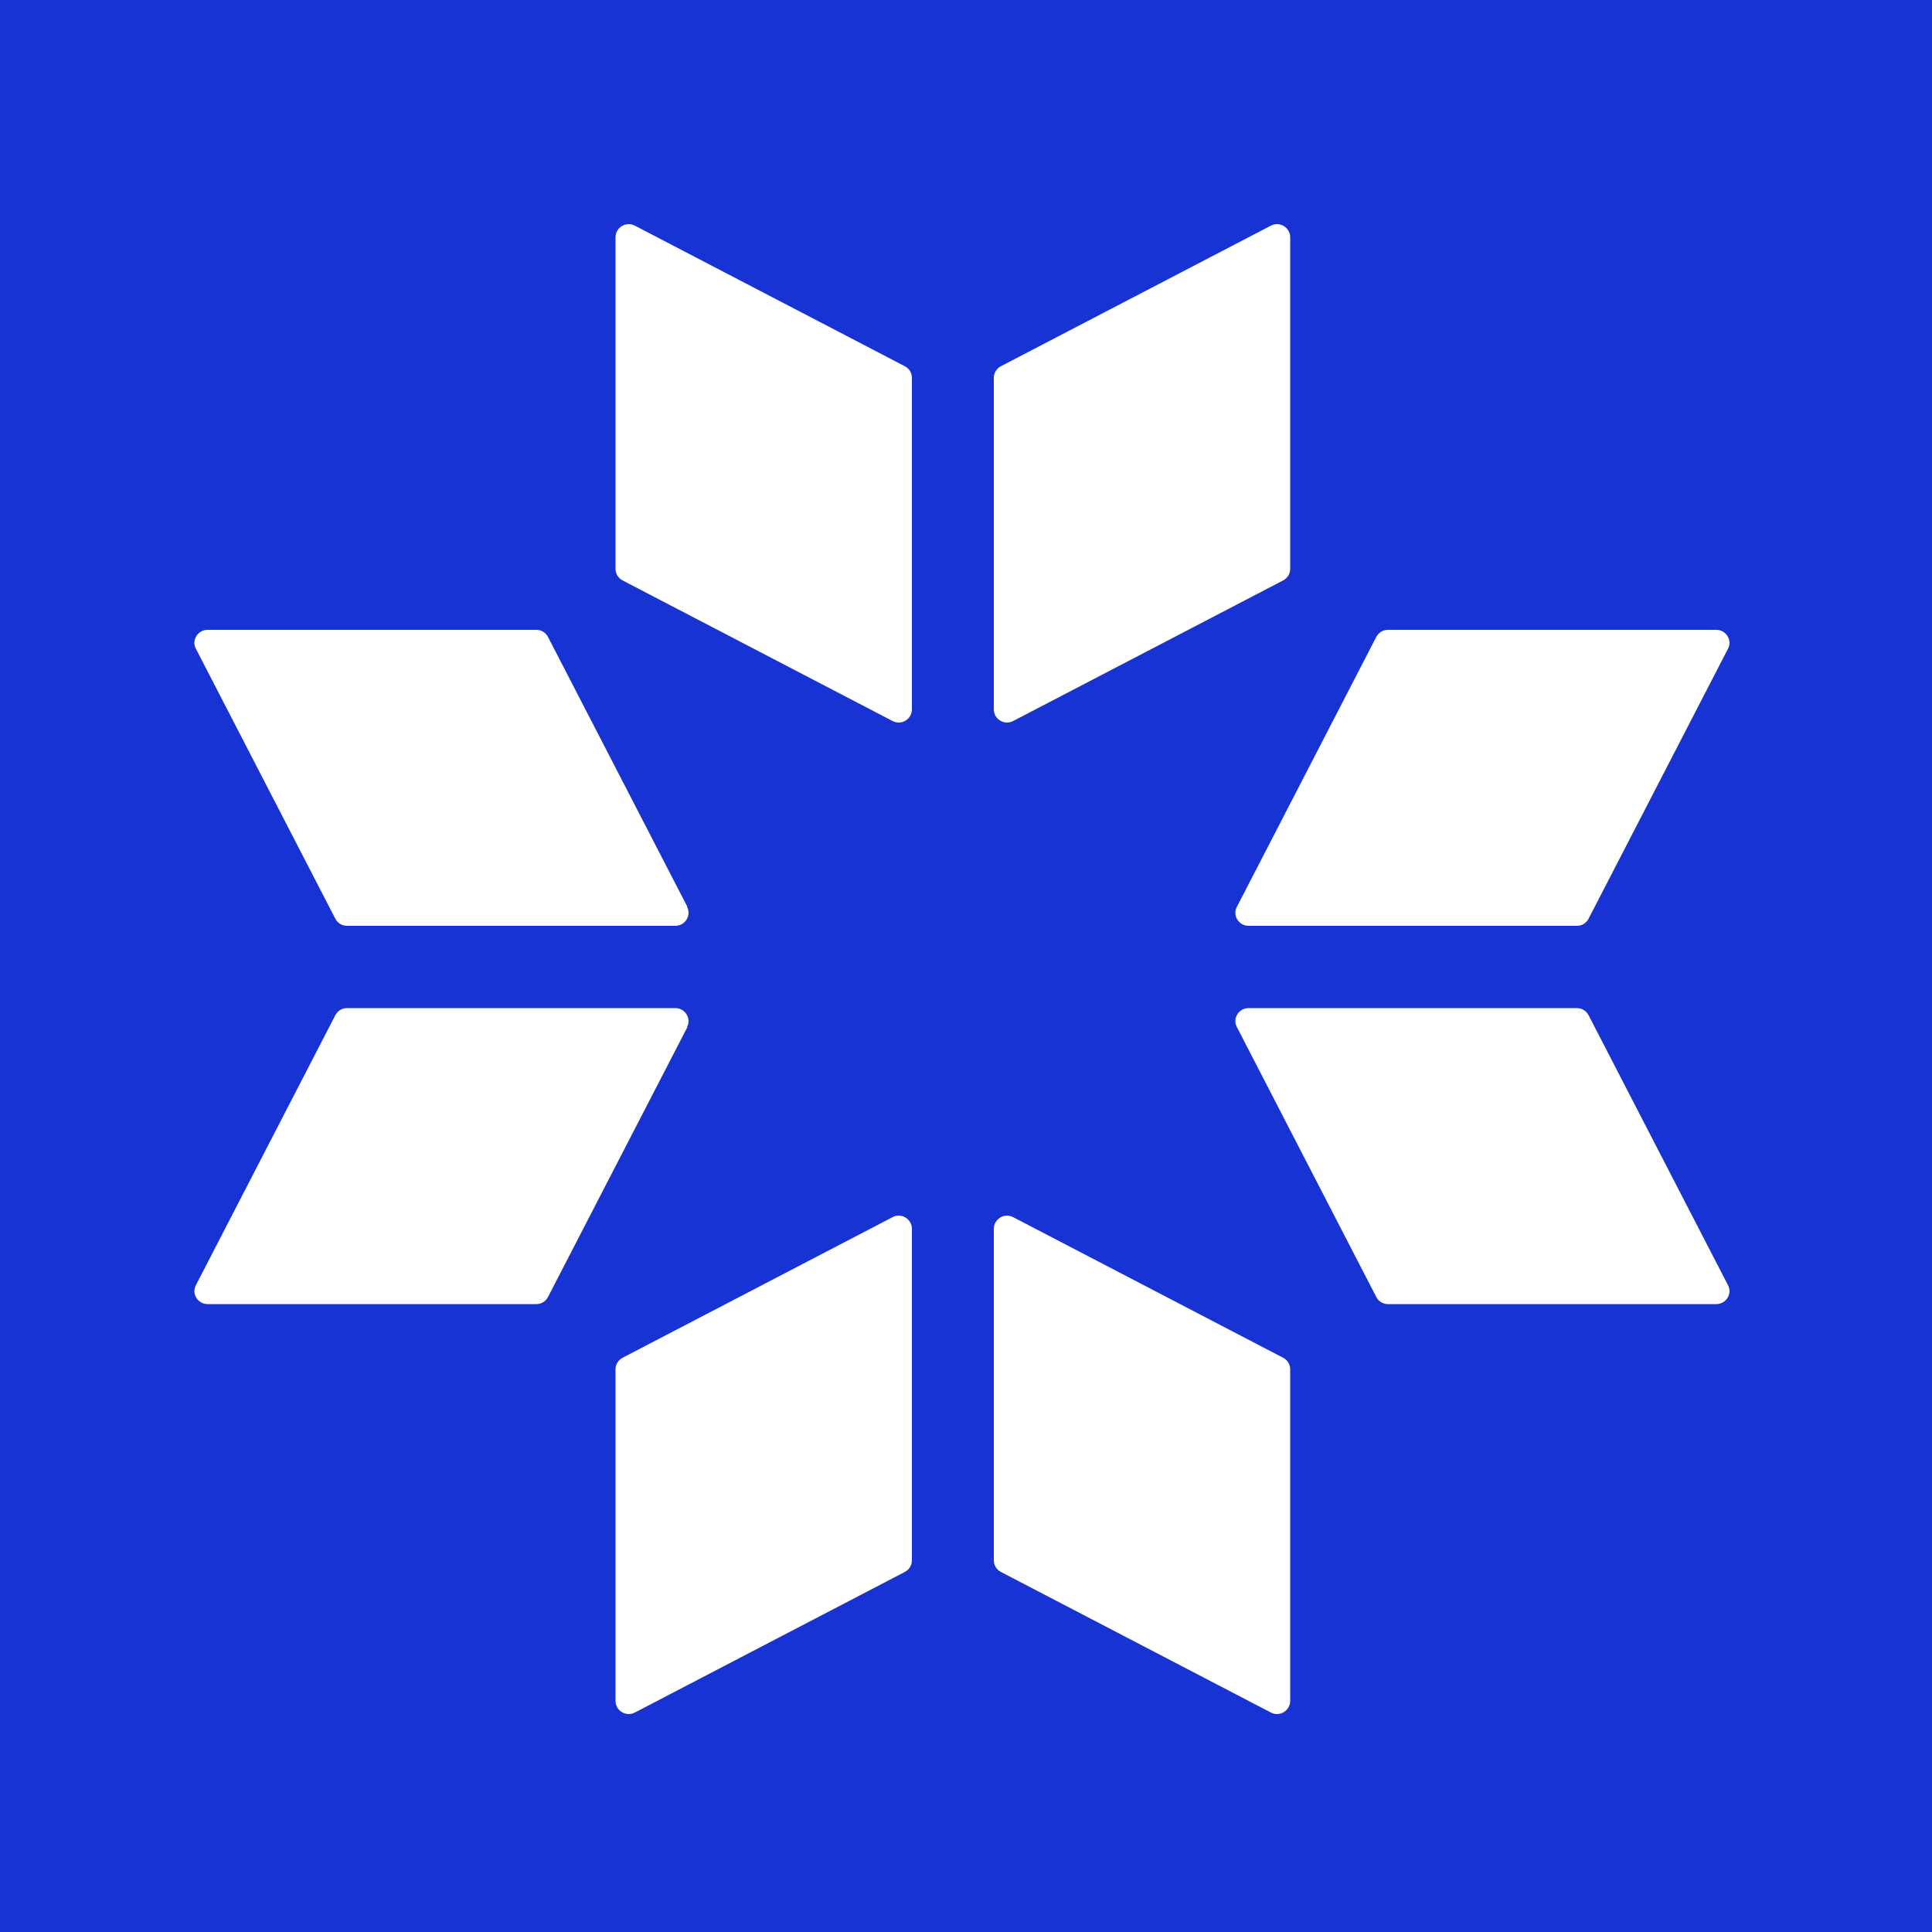
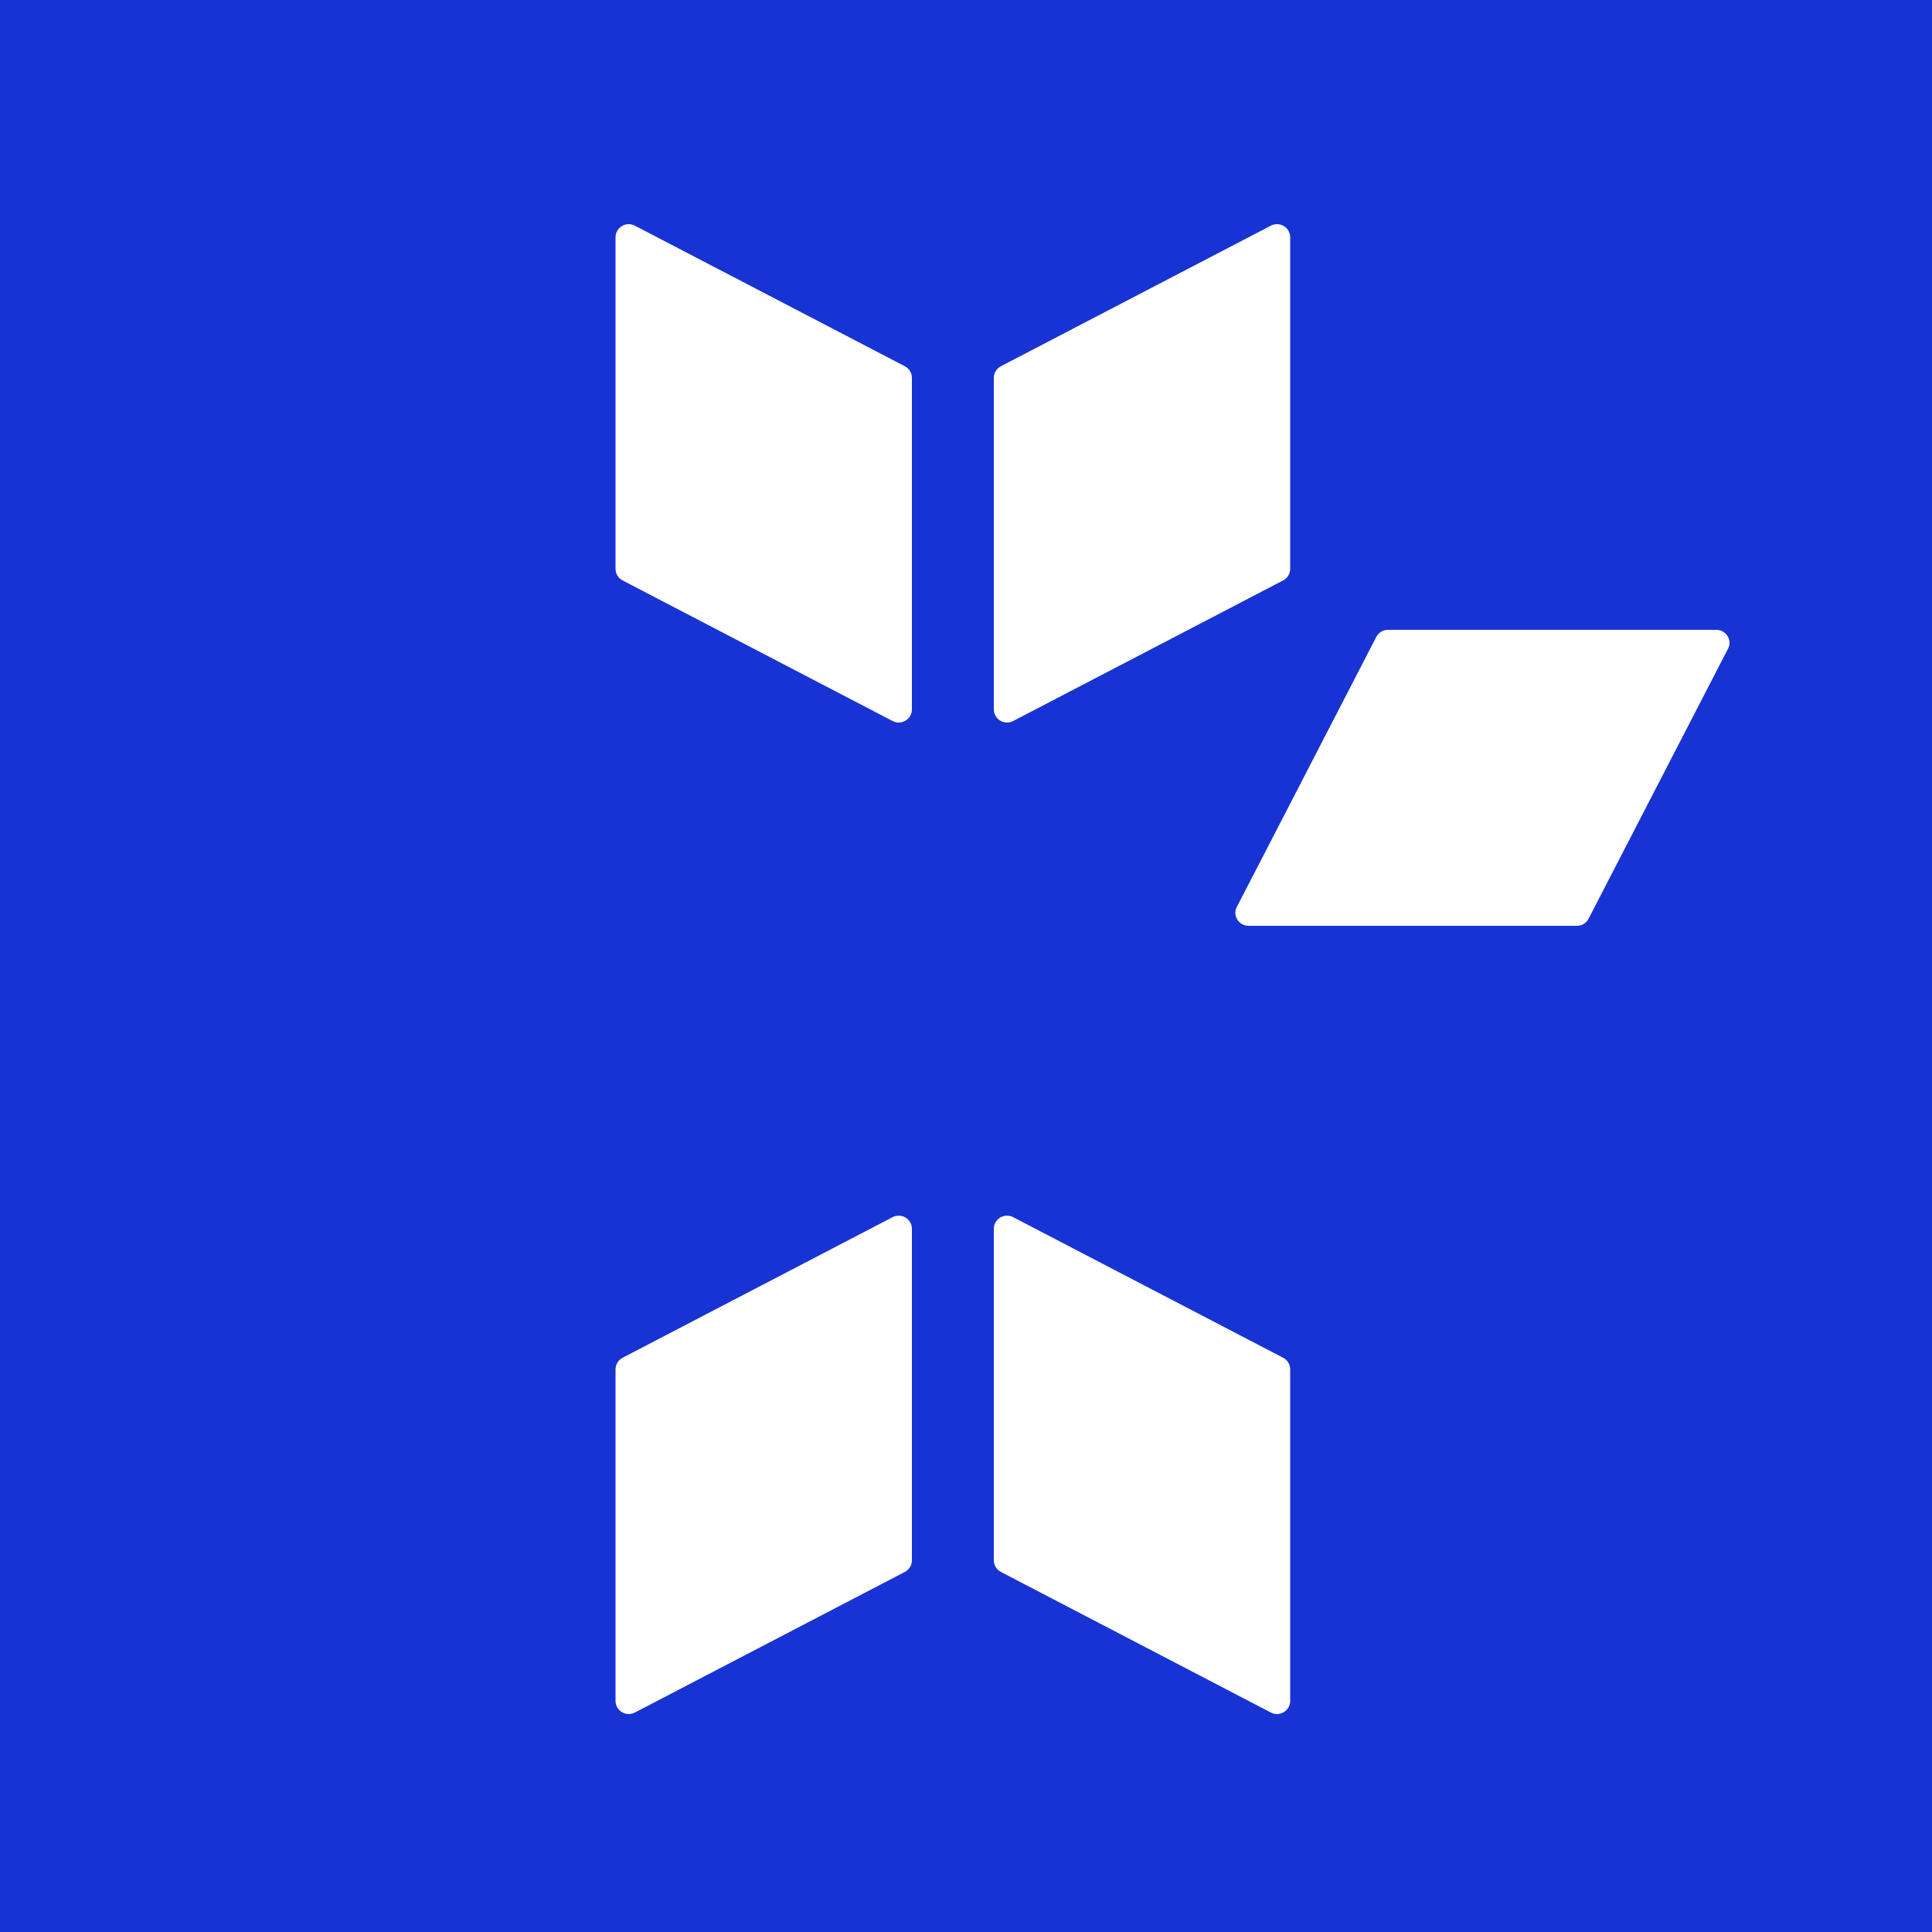
<svg xmlns="http://www.w3.org/2000/svg" id="Layer_1" data-name="Layer 1" version="1.1" viewBox="0 0 500 500">
  <defs>
    <style> .cls-1 { fill: #1833d3; } .cls-1, .cls-2 { stroke-width: 0px; } .cls-2 { fill: #fff; } </style>
  </defs>
  <rect class="cls-1" x="-2" y="-.7" width="502" height="503" />
  <g>
    <path class="cls-2" d="M231,186.6l-69.9-36.4c-1.1-.6-1.8-1.7-1.8-3V61.4c0-2.5,2.7-4.2,5-3l69.9,36.4c1.1.6,1.8,1.7,1.8,3v85.8c0,2.5-2.7,4.2-5,3Z" />
    <path class="cls-2" d="M262.2,186.6l69.9-36.4c1.1-.6,1.8-1.7,1.8-3V61.4c0-2.5-2.7-4.2-5-3l-69.9,36.4c-1.1.6-1.8,1.7-1.8,3v85.8c0,2.5,2.7,4.2,5,3Z" />
-     <path class="cls-2" d="M177.9,265.8l-36.1,69.9c-.6,1.1-1.7,1.8-3,1.8H53.7c-2.5,0-4.2-2.7-3-4.9l36.1-69.9c.6-1.1,1.7-1.8,3-1.8h85c2.5,0,4.2,2.7,3,4.9Z" />
-     <path class="cls-2" d="M177.9,234.7l-36.1-69.9c-.6-1.1-1.7-1.8-3-1.8H53.7c-2.5,0-4.2,2.7-3,4.9l36.1,69.9c.6,1.1,1.7,1.8,3,1.8h85c2.5,0,4.2-2.7,3-4.9Z" />
    <path class="cls-2" d="M262.2,315l69.9,36.4c1.1.6,1.8,1.7,1.8,3v85.8c0,2.5-2.7,4.2-5,3l-69.9-36.4c-1.1-.6-1.8-1.7-1.8-3v-85.8c0-2.5,2.7-4.2,5-3Z" />
    <path class="cls-2" d="M231,315l-69.9,36.4c-1.1.6-1.8,1.7-1.8,3v85.8c0,2.5,2.7,4.2,5,3l69.9-36.4c1.1-.6,1.8-1.7,1.8-3v-85.8c0-2.5-2.7-4.2-5-3Z" />
    <path class="cls-2" d="M320.1,234.7l36.1-69.9c.6-1.1,1.7-1.8,3-1.8h85c2.5,0,4.2,2.7,3,4.9l-36.1,69.9c-.6,1.1-1.7,1.8-3,1.8h-85c-2.5,0-4.2-2.7-3-4.9Z" />
-     <path class="cls-2" d="M320.1,265.8l36.1,69.9c.6,1.1,1.7,1.8,3,1.8h85c2.5,0,4.2-2.7,3-4.9l-36.1-69.9c-.6-1.1-1.7-1.8-3-1.8h-85c-2.5,0-4.2,2.7-3,4.9Z" />
  </g>
</svg>